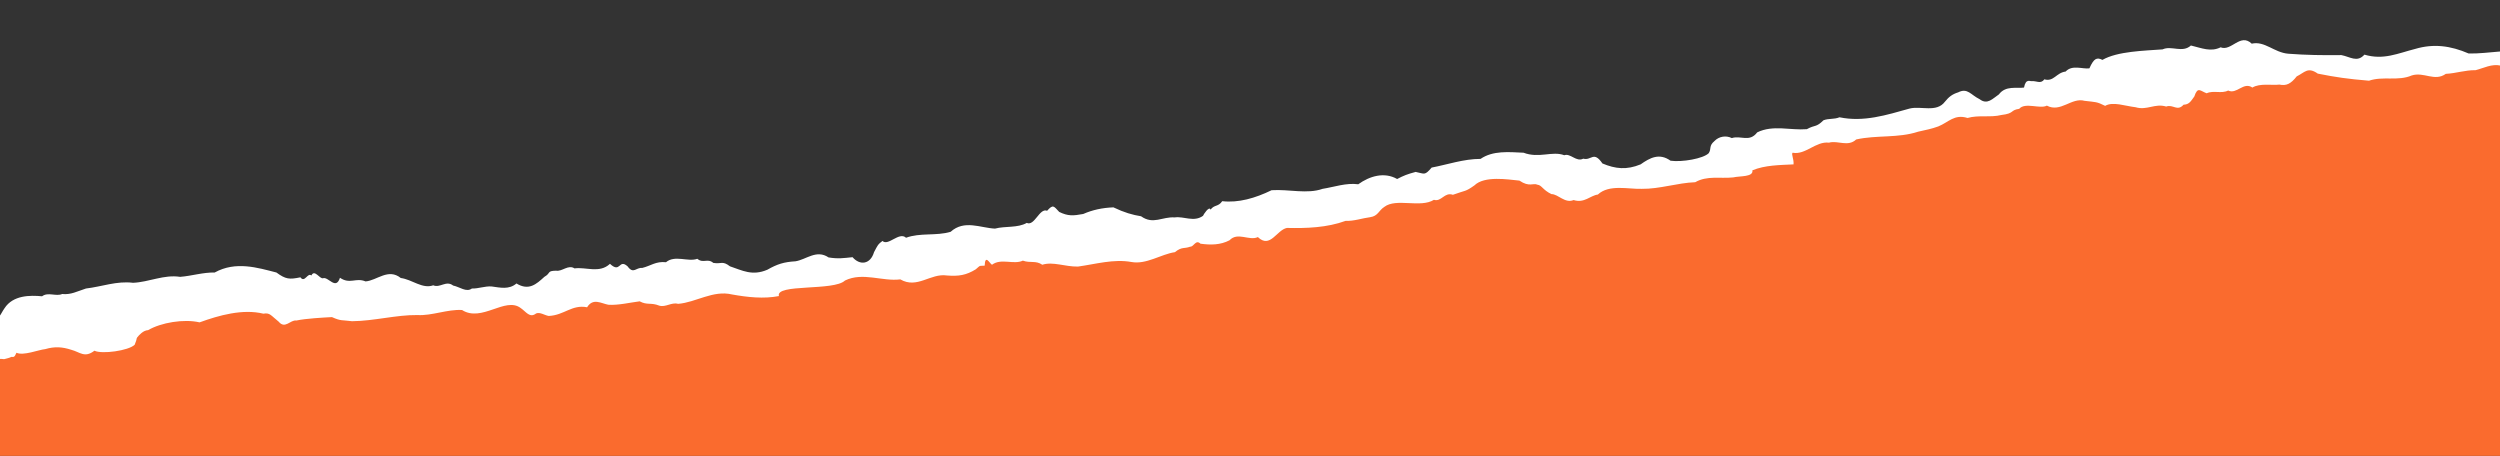
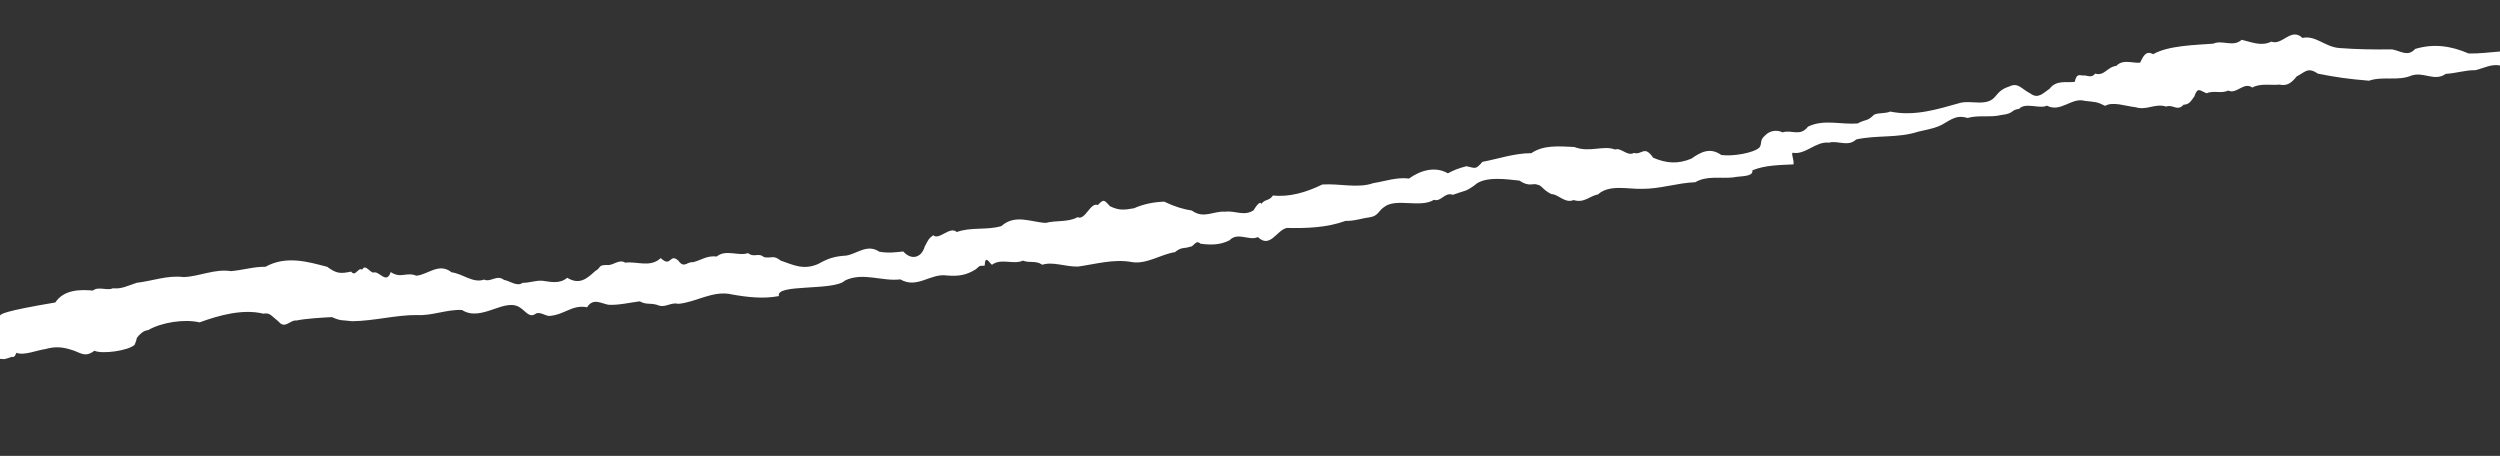
<svg xmlns="http://www.w3.org/2000/svg" version="1.1" id="Layer_1" x="0px" y="0px" viewBox="0 0 1093.5 199.4" style="enable-background:new 0 0 1093.5 199.4;" xml:space="preserve">
  <rect x="0" y="0" width="1093.5" height="199.4" fill="#333333" stroke="none" />
  <style type="text/css">
	.st0{fill:#FA6B2E;}
	.st1{fill:#FFFFFF;}
</style>
  <g>
-     <polygon class="st0" points="1093.5,199.4 1093.5,25.3 1037.7,31.3 973.9,24.2 880.2,43.3 768.3,66.5 691,79.6 656.7,75.6    488.5,104.8 402.2,114.9 309.2,123.9 248.3,131 115.5,128 0,147.8 0,199.4  " />
-   </g>
-   <path class="st1" d="M1079.8,23.4c-7.9-3.4-15.3-4.4-23.4-2c-7.5,1.9-13.9,5-22.2,2.5c-3.2,3.6-6.3,0.9-10.1,0.2  c-8.1,0.1-15.4,0-23.2-0.6c-6.2-0.5-10.3-5.7-16-4.4c-5-4.8-8.9,3.5-13.6,1.6c-4.3,2.1-8.1,0.4-13-0.8c-3.7,3.4-8.5-0.1-12.4,1.7  c-7.9,0.6-19.7,0.8-26.3,4.6c-2.4-1.2-3.7-0.8-5.7,3.7c-3.1,0.4-7.5-1.7-10.4,1.4c-4.1,0.5-5.2,4.6-9.3,3.4  c-1.6,2.2-3.5,0.6-5.4,0.8c-0.8,0.2-2.7-1.4-3.5,2.8c-3.2,0.5-8-1-11,3c-2.7,1.8-5,4.7-8.4,2.1c-3.9-1.9-5.3-5.1-9.4-3  c-2.6,0.8-4.1,2-5.8,4.1c-3.7,4.9-10.5,1.7-15.5,3c-10,2.8-20,6-30.6,3.8c-2.5,1-4.6,0.4-7,1.3c-3.4,3.3-3.4,1.8-7.3,3.9  c-7.1,0.6-14.8-2-21.7,1.4c-3.4,4.5-7.2,1.2-11.1,2.5c-2.6-1.3-5.7-0.7-7.6,1.3c-2.6,2.2-1.2,3.3-2.5,5.3c-2.4,2.4-11.7,4-16.7,3.3  c-4.9-3.5-9-1.3-13.1,1.6c-6.1,2.5-11,2-16.7-0.4c-3.9-5.7-4.8-1.1-8.4-2.1c-3,1.6-5.6-2.5-8.3-1.5c-5.2-2-11,1.5-17.8-1.1  c-6.5-0.3-13.4-1-18.8,2.7c-7.4,0-14.5,2.5-21.4,3.8c-3.1,3.6-3,2.7-7,1.9c-3.7,1-5.2,1.6-8.1,3.1c-5.6-3.2-12-1.3-17,2.3  c-5.3-0.7-10.5,1.2-15.6,2c-6.8,2.4-14.7,0.1-22.3,0.6c-7.2,3.5-14.5,5.6-21.6,4.8c-1.8,2.6-3.4,1.4-5.1,3.7  c-0.6-1.8-3.2,2.3-3.3,2.7c-4,2.9-8.4,0.1-12.4,0.7c-5.4-0.4-9.4,3.3-14.7-0.5c-3.7-0.6-7.3-1.6-12.1-3.9c-4.9,0.2-9.1,1.1-13.2,2.9  c-4.4,0.8-6.6,1-10.5-0.9c-2.4-2.5-2.6-3.5-5.3-0.5c-3.3-1.4-5.5,6.9-8.9,5.3c-4,2.3-9.4,1.3-13.9,2.5c-6.4-0.3-13.4-4-19.4,1.4  c-6.4,1.9-13.3,0.3-19.5,2.6c-3-2.8-7.8,3.8-10.3,1.4c-2,1.5-1.9,1.5-3.7,4.9c-1.6,5.4-6.2,5.9-9.4,2.2c-3.9,0.4-6.3,0.8-10.5,0.1  c-5.3-3.6-9.8,1-14.5,1.7c-5,0.3-7.9,1.2-12.3,3.7c-6.6,2.8-10.9,0.3-16.3-1.5c-3.4-2.6-3.7-0.9-7.3-1.5c-2.6-2.2-4.3,0.4-7-1.8  c-4,1.5-9.8-1.8-13.7,1.5c-4.4-0.5-6.7,1.6-10.4,2.5c-2.7-0.3-3.8,2.9-6.4-0.7c-3.9-3.5-3,3.3-7.7-1.1c-4.6,4.3-10.4,1.3-15.5,2  c-2.8-1.8-5.4,1.5-8.1,1c-4.1,0.1-2.1,1-5.1,2.7c-3.5,3.2-6.8,6.2-12.2,2.9c-3.3,2.8-7.1,1.8-10.9,1.3c-2.9-0.2-5.8,1-8.6,0.9  c-2.4,1.8-5.3-0.7-8.2-1.3c-3.1-2.4-5.7,1.2-8.7-0.1c-4.8,1.7-9.1-2.5-14.2-3.2c-5.5-4.4-10.4,1.1-15.4,1.5  c-4.3-1.8-6.8,1.4-11.2-1.6c-1.8,5.6-5.1-0.6-7.4,0.2c-1.5,0.4-3.7-4.1-5.1-1.2c-1.7-1.4-2.9,3.4-4.8,0.8c-4.8,1-6.4,0.9-10.5-2.1  c-8.2-2.1-17.8-5.1-27,0c-5.1-0.1-10,1.5-15.1,1.9c-7.1-1.1-13.6,2.3-20.6,2.6c-7.1-0.9-13.7,1.7-20.6,2.5c-4,1.3-6.6,2.8-10.4,2.4  c-2.7,1.2-6.2-1-8.8,1c-5.3-0.5-12.7-0.5-16.4,5.2C1,136.2,0.5,137.4,0,138v19c0.6,0,1.2,0,1.8,0.1c1.4-0.4,1.9-0.4,3.2-1  c0.9,0,1.3,0.4,2.2-1.8c3.1,1.4,9.6-1.3,12.6-1.6c4.1-1.2,7.4-1,11.4,0.3c3.8,1,5.8,3.7,10.1,0.4c3.3,1.6,14.9,0,17.6-2.6  c1.3-3.2,0.5-2.1,1.1-3.2c0.8-1,2.6-3.1,4.8-3.2c5.6-3.3,15.6-5,22.5-3.4c8.5-3.1,18.9-6,27.9-3.8c2.9-0.5,3.2,0.7,6.7,3.5  c2.8,3.4,5.1-0.9,7.7-0.5c4.2-0.9,11.8-1.3,15.6-1.5c4,1.8,4.2,1.2,8.8,1.8c9.7-0.1,19.3-2.8,28.6-2.7c6.2,0.4,13.2-2.6,19.5-2.2  c8.6,5.5,18.9-5.9,25.6-0.9c2.4,1.6,4,4.6,6.8,2.4c1.7-0.7,3.7,0.8,5.5,1.1c6.8-0.3,10.1-5.1,16.8-3.8c2.6-4.2,6.1-1.7,9.3-1.1  c4.2,0.3,9.7-1,13.7-1.5c3.3,1.8,4.9,0.4,8.6,1.9c2.8,0.8,5.3-1.6,8.2-0.8c7.8-0.6,15.3-6.1,23.6-4.1c6.7,1.2,13.8,2,20.5,0.7  c-1.6-5.5,24.1-2.1,28.9-6.8c7.8-3.8,16.3,0.5,24.2-0.5c7.4,4.3,13.2-2.8,20.4-1.7c5.1,0.4,8.4-0.1,12.6-2.7c2.3-1.9,1-1.4,3.9-1.6  c0.2-5.2,2.2-0.9,3.2-0.4c4-3,9.5,0.1,13.5-1.8c3.3,1.2,5.6-0.2,8.5,1.8c4.7-1.5,9.9,0.9,15.6,0.8c7.9-1.1,15.6-3.4,23.4-2  c6.5,1.2,12.9-3.4,19-4.3c3.1-2.5,4-1.4,6.7-2.4c1.6,0.1,2.4-3.3,4.5-1.3c4.4,0.6,8.7,0.6,12.7-1.5c3.6-3.8,8.6,0.4,12.4-1.4  c5.4,5.2,8.2-3.1,12.7-4c8.5,0.2,17.5-0.1,25.7-3.1c3.5,0.2,7.4-1.2,10.7-1.6c3.5-0.5,3.7-2.9,6.2-4.5c5.2-4,15.8,0.6,21.7-3.1  c3.3,1,4.6-3.5,8.3-2.2c5.8-2.1,5.3-1.2,9.4-4.1c4.4-4.3,14.6-2.6,19.7-2.1c4.4,3,6,0.9,7.9,1.8c1.9,0.2,2.3,2.3,6.1,4.1  c3,0,5.9,4.2,9.7,2.6c4.7,1.5,7.3-2,10.6-2.4c4.9-4.6,13.4-2.3,19.2-2.5c7.9,0.1,15.5-2.6,23.4-2.9c5.2-3,11-1.5,16.6-2.1  c3-0.7,8.9-0.1,8.4-3.1c5.5-2.3,12.1-2.3,18-2.6c0.2-2.4-1.1-4.5-0.4-5.1c5.6,1.1,10.1-5.1,15.9-4.4c3.9-1.1,8.3,2,11.9-1.4  c8.9-2,18.3-0.5,27.1-3.4c3.5-0.8,5.8-1.2,8.8-2.3c4.5-1.8,7-5.5,12.8-3.7c4.9-1.4,10-0.1,14.8-1.3c5.9-0.7,3.7-2.1,7.8-2.7  c2.6-3,9.1,0.2,12.1-1.4c6,3.2,10.8-3.7,16.5-2.1c4.9,0.6,5.2,0.3,9,2.2c3.4-2,8.8,0.1,13.3,0.6c5,1.5,8.4-1.8,13.4-0.3  c3.1-1.1,4.8,2.3,7.6-0.8c2.3-0.1,3-1.2,4.7-3.6c1.5-4.5,2.6-2.4,5.4-1.4c3-1.4,6.4,0.3,9.4-1.2c3.8,1.8,6.7-4,10.6-1.3  c3.2-2,8.7-0.9,11.8-1.3c3,0.6,4.9-0.2,7.6-3.6c3.5-1.7,4.8-4.3,9.2-1.2c8.1,1.6,12.9,2.3,22.4,3.1c6.1-2.1,12.7,0.3,18.7-2.3  c5.3-1.7,10,2.8,14.9-0.7c4.4-0.2,8.6-1.7,13-1.6c3.6-0.9,7.1-2.9,11-2v-6.2C1088.8,22.9,1084.2,23.5,1079.8,23.4z" />
+     </g>
+   <path class="st1" d="M1079.8,23.4c-7.9-3.4-15.3-4.4-23.4-2c-3.2,3.6-6.3,0.9-10.1,0.2  c-8.1,0.1-15.4,0-23.2-0.6c-6.2-0.5-10.3-5.7-16-4.4c-5-4.8-8.9,3.5-13.6,1.6c-4.3,2.1-8.1,0.4-13-0.8c-3.7,3.4-8.5-0.1-12.4,1.7  c-7.9,0.6-19.7,0.8-26.3,4.6c-2.4-1.2-3.7-0.8-5.7,3.7c-3.1,0.4-7.5-1.7-10.4,1.4c-4.1,0.5-5.2,4.6-9.3,3.4  c-1.6,2.2-3.5,0.6-5.4,0.8c-0.8,0.2-2.7-1.4-3.5,2.8c-3.2,0.5-8-1-11,3c-2.7,1.8-5,4.7-8.4,2.1c-3.9-1.9-5.3-5.1-9.4-3  c-2.6,0.8-4.1,2-5.8,4.1c-3.7,4.9-10.5,1.7-15.5,3c-10,2.8-20,6-30.6,3.8c-2.5,1-4.6,0.4-7,1.3c-3.4,3.3-3.4,1.8-7.3,3.9  c-7.1,0.6-14.8-2-21.7,1.4c-3.4,4.5-7.2,1.2-11.1,2.5c-2.6-1.3-5.7-0.7-7.6,1.3c-2.6,2.2-1.2,3.3-2.5,5.3c-2.4,2.4-11.7,4-16.7,3.3  c-4.9-3.5-9-1.3-13.1,1.6c-6.1,2.5-11,2-16.7-0.4c-3.9-5.7-4.8-1.1-8.4-2.1c-3,1.6-5.6-2.5-8.3-1.5c-5.2-2-11,1.5-17.8-1.1  c-6.5-0.3-13.4-1-18.8,2.7c-7.4,0-14.5,2.5-21.4,3.8c-3.1,3.6-3,2.7-7,1.9c-3.7,1-5.2,1.6-8.1,3.1c-5.6-3.2-12-1.3-17,2.3  c-5.3-0.7-10.5,1.2-15.6,2c-6.8,2.4-14.7,0.1-22.3,0.6c-7.2,3.5-14.5,5.6-21.6,4.8c-1.8,2.6-3.4,1.4-5.1,3.7  c-0.6-1.8-3.2,2.3-3.3,2.7c-4,2.9-8.4,0.1-12.4,0.7c-5.4-0.4-9.4,3.3-14.7-0.5c-3.7-0.6-7.3-1.6-12.1-3.9c-4.9,0.2-9.1,1.1-13.2,2.9  c-4.4,0.8-6.6,1-10.5-0.9c-2.4-2.5-2.6-3.5-5.3-0.5c-3.3-1.4-5.5,6.9-8.9,5.3c-4,2.3-9.4,1.3-13.9,2.5c-6.4-0.3-13.4-4-19.4,1.4  c-6.4,1.9-13.3,0.3-19.5,2.6c-3-2.8-7.8,3.8-10.3,1.4c-2,1.5-1.9,1.5-3.7,4.9c-1.6,5.4-6.2,5.9-9.4,2.2c-3.9,0.4-6.3,0.8-10.5,0.1  c-5.3-3.6-9.8,1-14.5,1.7c-5,0.3-7.9,1.2-12.3,3.7c-6.6,2.8-10.9,0.3-16.3-1.5c-3.4-2.6-3.7-0.9-7.3-1.5c-2.6-2.2-4.3,0.4-7-1.8  c-4,1.5-9.8-1.8-13.7,1.5c-4.4-0.5-6.7,1.6-10.4,2.5c-2.7-0.3-3.8,2.9-6.4-0.7c-3.9-3.5-3,3.3-7.7-1.1c-4.6,4.3-10.4,1.3-15.5,2  c-2.8-1.8-5.4,1.5-8.1,1c-4.1,0.1-2.1,1-5.1,2.7c-3.5,3.2-6.8,6.2-12.2,2.9c-3.3,2.8-7.1,1.8-10.9,1.3c-2.9-0.2-5.8,1-8.6,0.9  c-2.4,1.8-5.3-0.7-8.2-1.3c-3.1-2.4-5.7,1.2-8.7-0.1c-4.8,1.7-9.1-2.5-14.2-3.2c-5.5-4.4-10.4,1.1-15.4,1.5  c-4.3-1.8-6.8,1.4-11.2-1.6c-1.8,5.6-5.1-0.6-7.4,0.2c-1.5,0.4-3.7-4.1-5.1-1.2c-1.7-1.4-2.9,3.4-4.8,0.8c-4.8,1-6.4,0.9-10.5-2.1  c-8.2-2.1-17.8-5.1-27,0c-5.1-0.1-10,1.5-15.1,1.9c-7.1-1.1-13.6,2.3-20.6,2.6c-7.1-0.9-13.7,1.7-20.6,2.5c-4,1.3-6.6,2.8-10.4,2.4  c-2.7,1.2-6.2-1-8.8,1c-5.3-0.5-12.7-0.5-16.4,5.2C1,136.2,0.5,137.4,0,138v19c0.6,0,1.2,0,1.8,0.1c1.4-0.4,1.9-0.4,3.2-1  c0.9,0,1.3,0.4,2.2-1.8c3.1,1.4,9.6-1.3,12.6-1.6c4.1-1.2,7.4-1,11.4,0.3c3.8,1,5.8,3.7,10.1,0.4c3.3,1.6,14.9,0,17.6-2.6  c1.3-3.2,0.5-2.1,1.1-3.2c0.8-1,2.6-3.1,4.8-3.2c5.6-3.3,15.6-5,22.5-3.4c8.5-3.1,18.9-6,27.9-3.8c2.9-0.5,3.2,0.7,6.7,3.5  c2.8,3.4,5.1-0.9,7.7-0.5c4.2-0.9,11.8-1.3,15.6-1.5c4,1.8,4.2,1.2,8.8,1.8c9.7-0.1,19.3-2.8,28.6-2.7c6.2,0.4,13.2-2.6,19.5-2.2  c8.6,5.5,18.9-5.9,25.6-0.9c2.4,1.6,4,4.6,6.8,2.4c1.7-0.7,3.7,0.8,5.5,1.1c6.8-0.3,10.1-5.1,16.8-3.8c2.6-4.2,6.1-1.7,9.3-1.1  c4.2,0.3,9.7-1,13.7-1.5c3.3,1.8,4.9,0.4,8.6,1.9c2.8,0.8,5.3-1.6,8.2-0.8c7.8-0.6,15.3-6.1,23.6-4.1c6.7,1.2,13.8,2,20.5,0.7  c-1.6-5.5,24.1-2.1,28.9-6.8c7.8-3.8,16.3,0.5,24.2-0.5c7.4,4.3,13.2-2.8,20.4-1.7c5.1,0.4,8.4-0.1,12.6-2.7c2.3-1.9,1-1.4,3.9-1.6  c0.2-5.2,2.2-0.9,3.2-0.4c4-3,9.5,0.1,13.5-1.8c3.3,1.2,5.6-0.2,8.5,1.8c4.7-1.5,9.9,0.9,15.6,0.8c7.9-1.1,15.6-3.4,23.4-2  c6.5,1.2,12.9-3.4,19-4.3c3.1-2.5,4-1.4,6.7-2.4c1.6,0.1,2.4-3.3,4.5-1.3c4.4,0.6,8.7,0.6,12.7-1.5c3.6-3.8,8.6,0.4,12.4-1.4  c5.4,5.2,8.2-3.1,12.7-4c8.5,0.2,17.5-0.1,25.7-3.1c3.5,0.2,7.4-1.2,10.7-1.6c3.5-0.5,3.7-2.9,6.2-4.5c5.2-4,15.8,0.6,21.7-3.1  c3.3,1,4.6-3.5,8.3-2.2c5.8-2.1,5.3-1.2,9.4-4.1c4.4-4.3,14.6-2.6,19.7-2.1c4.4,3,6,0.9,7.9,1.8c1.9,0.2,2.3,2.3,6.1,4.1  c3,0,5.9,4.2,9.7,2.6c4.7,1.5,7.3-2,10.6-2.4c4.9-4.6,13.4-2.3,19.2-2.5c7.9,0.1,15.5-2.6,23.4-2.9c5.2-3,11-1.5,16.6-2.1  c3-0.7,8.9-0.1,8.4-3.1c5.5-2.3,12.1-2.3,18-2.6c0.2-2.4-1.1-4.5-0.4-5.1c5.6,1.1,10.1-5.1,15.9-4.4c3.9-1.1,8.3,2,11.9-1.4  c8.9-2,18.3-0.5,27.1-3.4c3.5-0.8,5.8-1.2,8.8-2.3c4.5-1.8,7-5.5,12.8-3.7c4.9-1.4,10-0.1,14.8-1.3c5.9-0.7,3.7-2.1,7.8-2.7  c2.6-3,9.1,0.2,12.1-1.4c6,3.2,10.8-3.7,16.5-2.1c4.9,0.6,5.2,0.3,9,2.2c3.4-2,8.8,0.1,13.3,0.6c5,1.5,8.4-1.8,13.4-0.3  c3.1-1.1,4.8,2.3,7.6-0.8c2.3-0.1,3-1.2,4.7-3.6c1.5-4.5,2.6-2.4,5.4-1.4c3-1.4,6.4,0.3,9.4-1.2c3.8,1.8,6.7-4,10.6-1.3  c3.2-2,8.7-0.9,11.8-1.3c3,0.6,4.9-0.2,7.6-3.6c3.5-1.7,4.8-4.3,9.2-1.2c8.1,1.6,12.9,2.3,22.4,3.1c6.1-2.1,12.7,0.3,18.7-2.3  c5.3-1.7,10,2.8,14.9-0.7c4.4-0.2,8.6-1.7,13-1.6c3.6-0.9,7.1-2.9,11-2v-6.2C1088.8,22.9,1084.2,23.5,1079.8,23.4z" />
</svg>